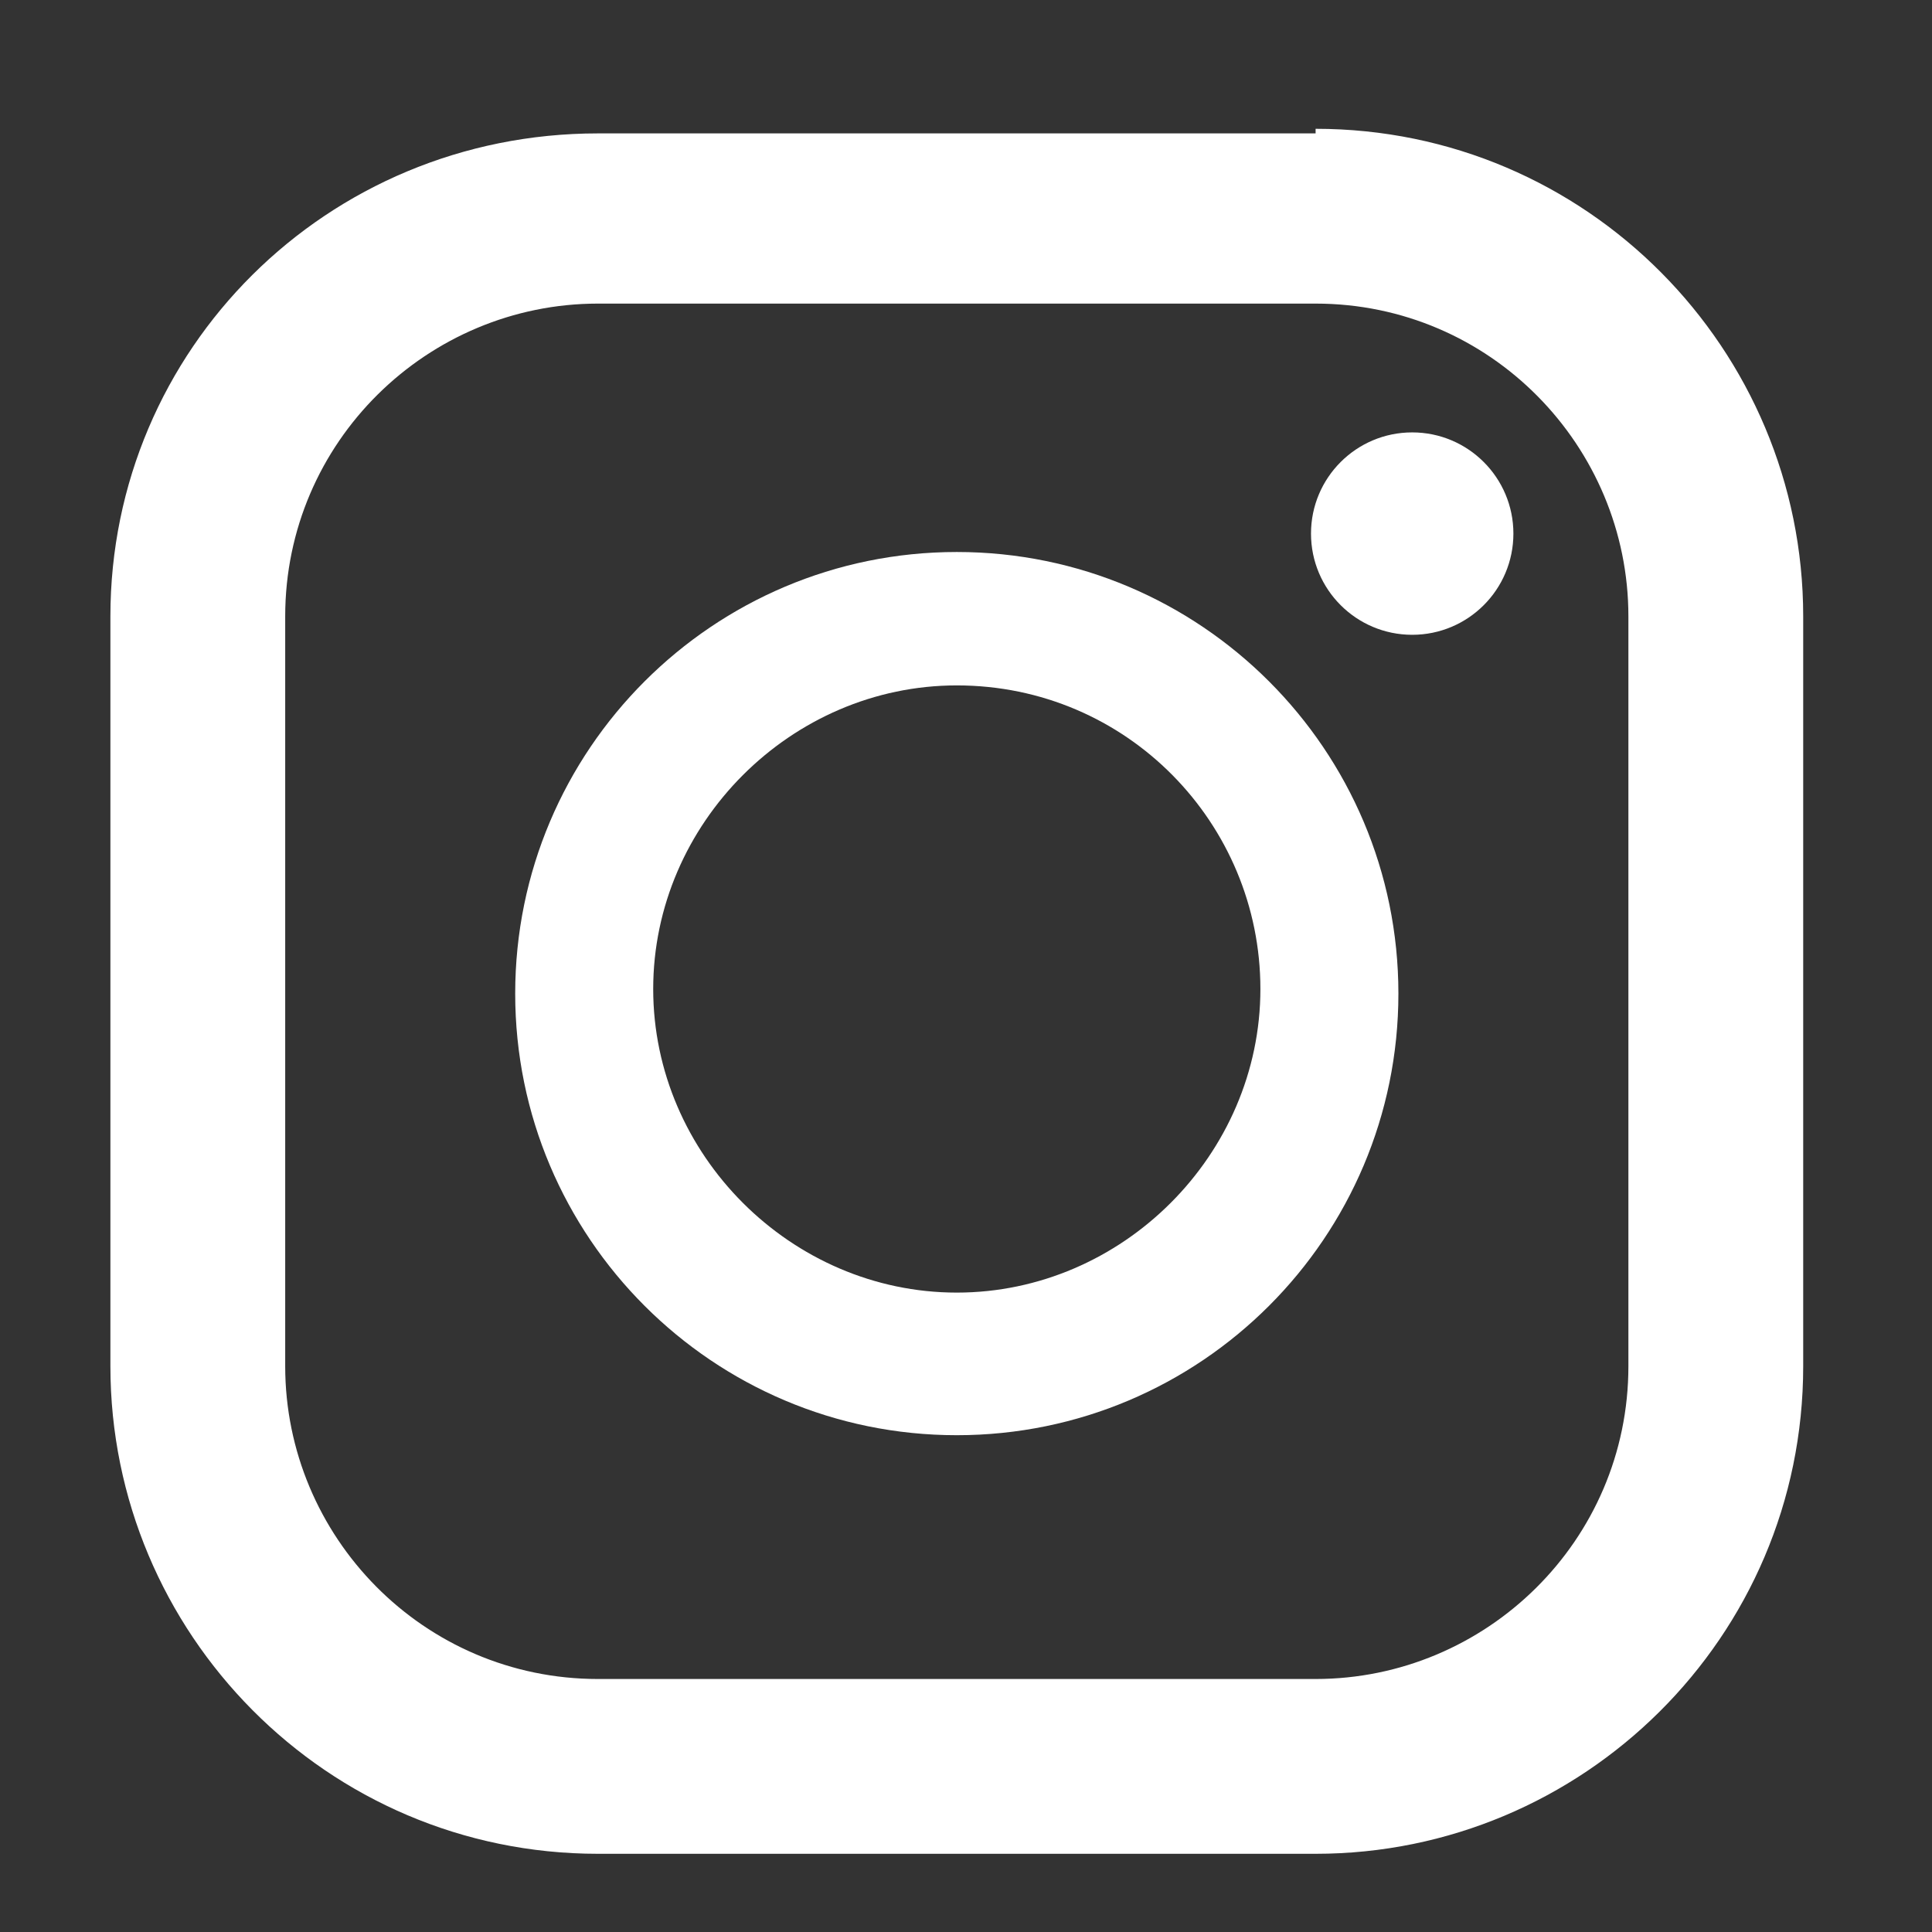
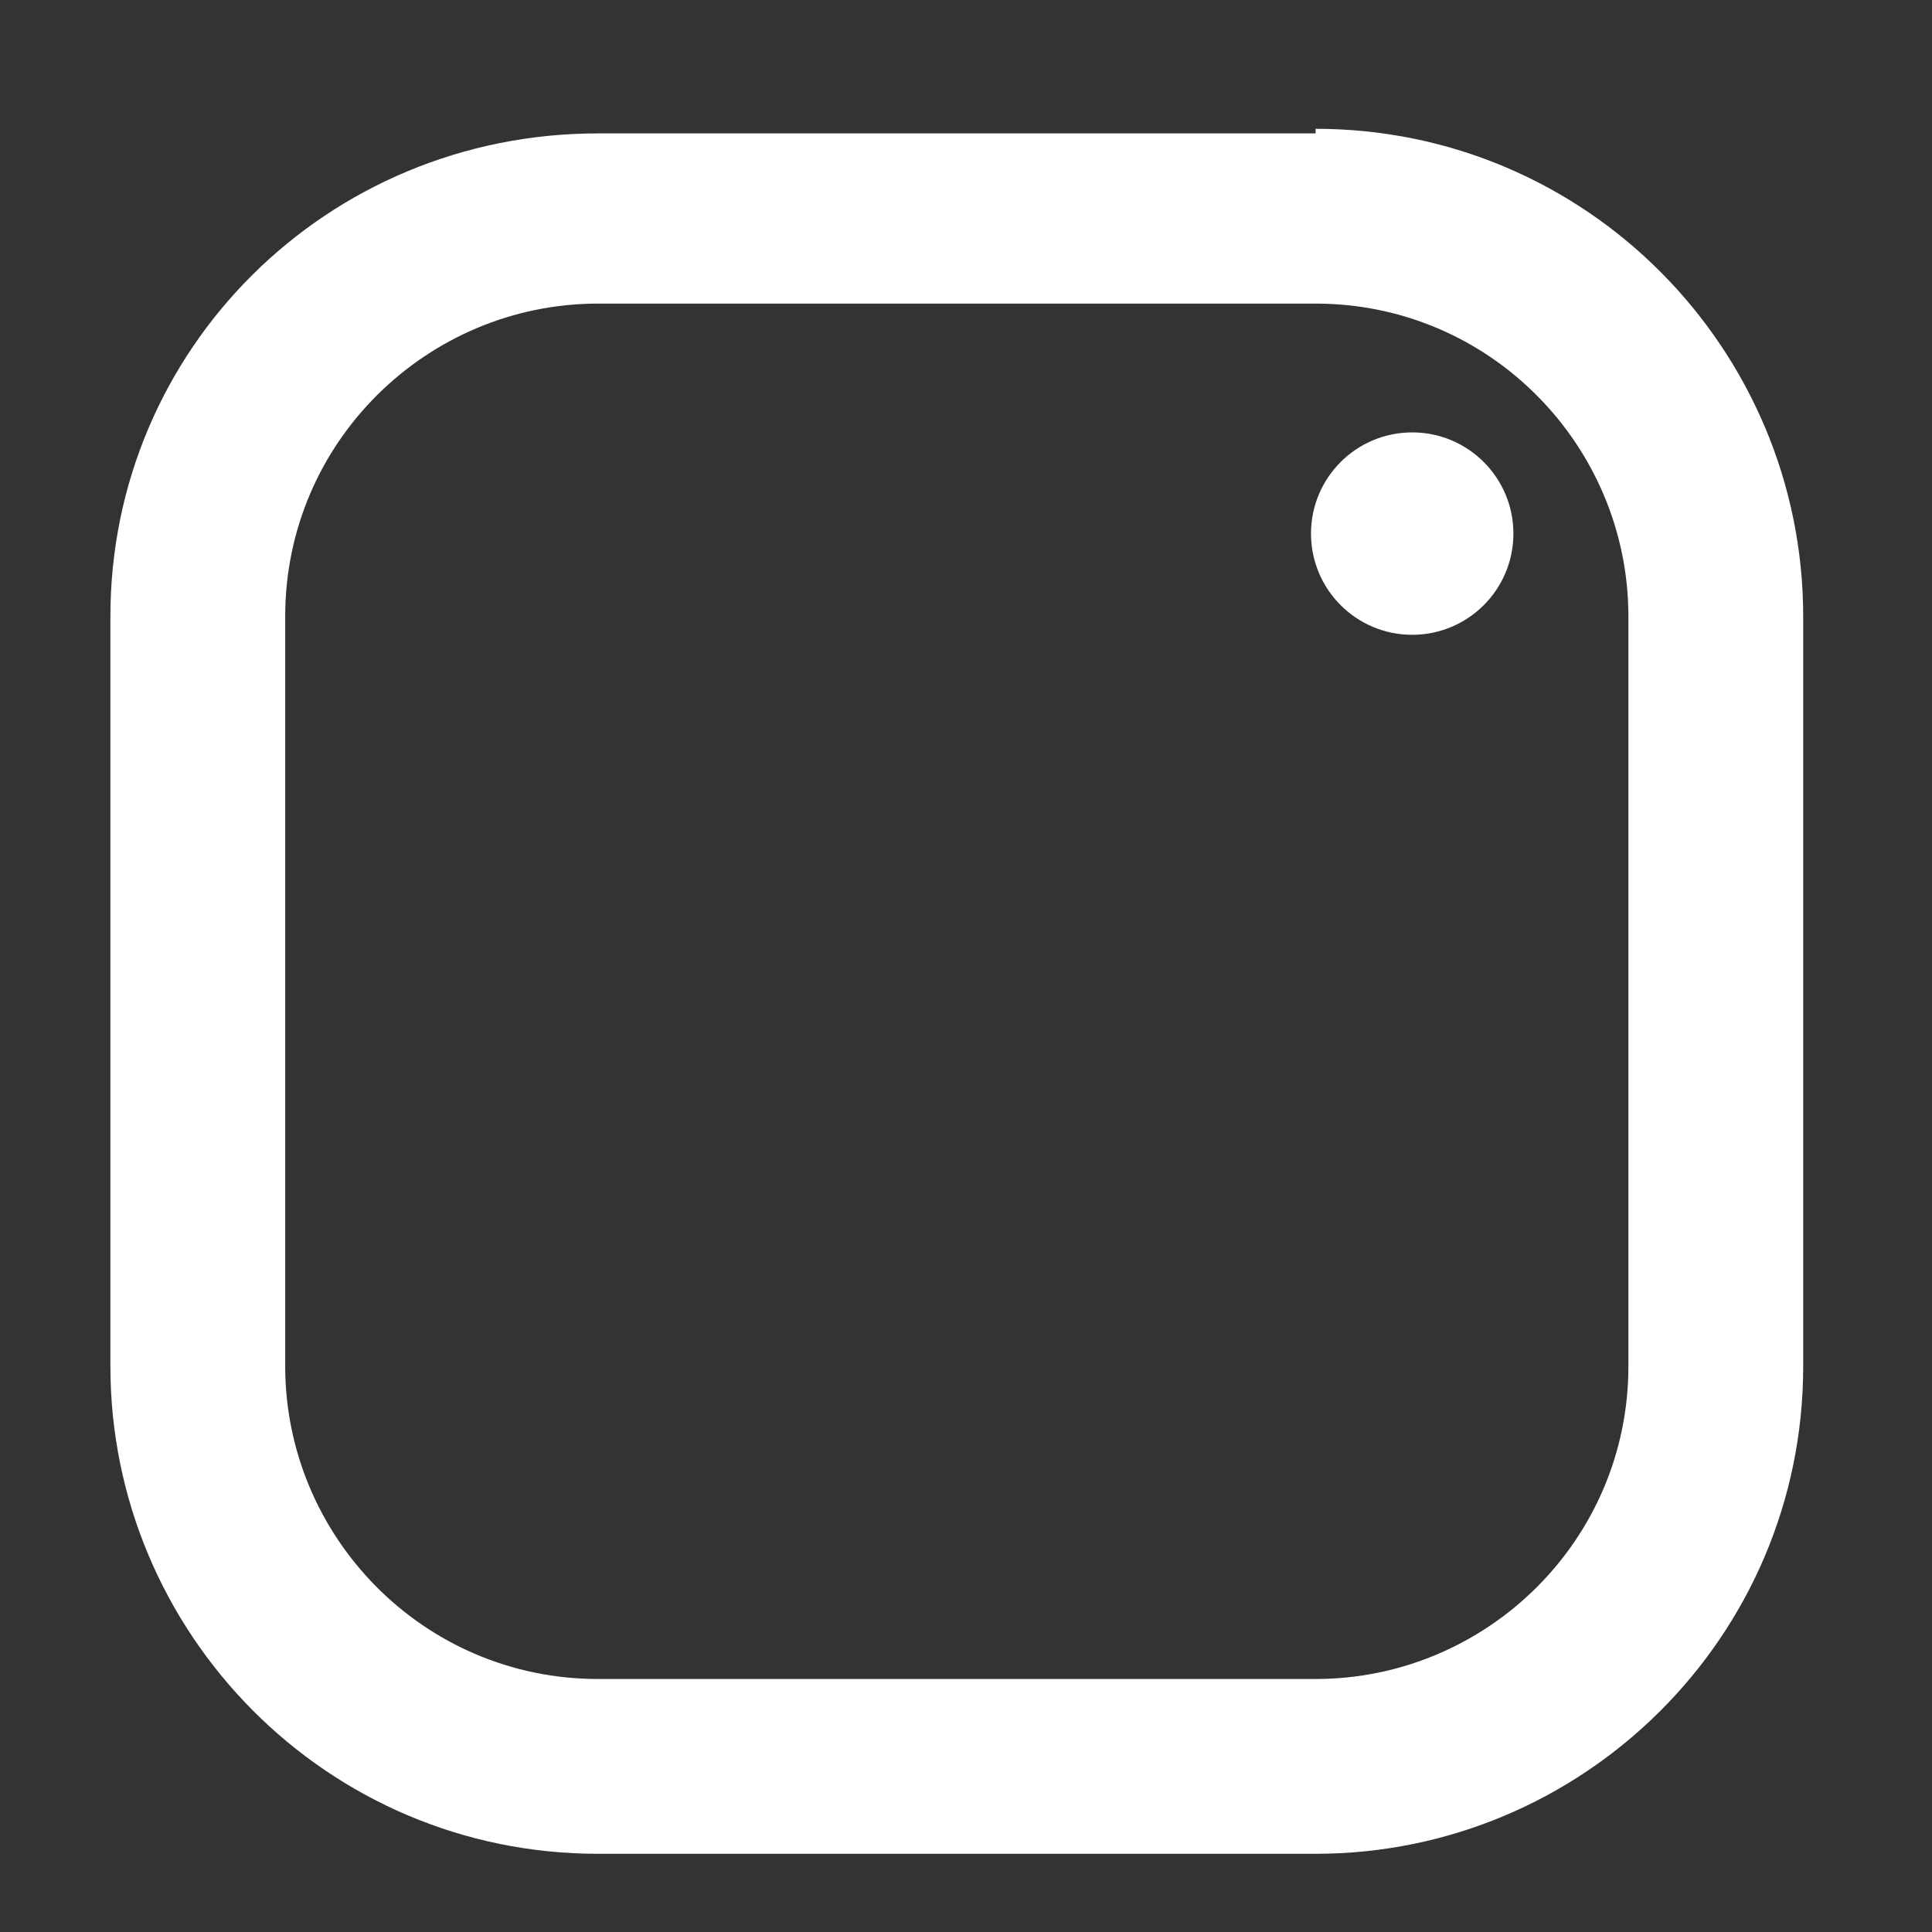
<svg xmlns="http://www.w3.org/2000/svg" version="1.1" viewBox="0 0 42 42">
  <rect x="0" y="0" width="42" height="42" fill="#333333" stroke="none" />
  <defs>
    <style>
      .cls-1 {
        fill: #fff;
      }
    </style>
  </defs>
  <g>
    <g id="_レイヤー_1" data-name="レイヤー_1">
      <g>
        <path class="cls-1" d="M28.6,2.9h-15.6C7.1,2.9,2.4,7.6,2.4,13.4v16.3c0,5.8,4.7,10.6,10.6,10.6h15.6c5.8,0,10.6-4.7,10.6-10.6V13.4c0-5.8-4.7-10.6-10.6-10.6ZM6.2,13.4c0-3.8,3.1-6.8,6.8-6.8h15.6c3.8,0,6.8,3.1,6.8,6.8v16.3c0,3.8-3.1,6.8-6.8,6.8h-15.6c-3.8,0-6.8-3.1-6.8-6.8V13.4Z" />
-         <path class="cls-1" d="M20.8,31.2c5.3,0,9.6-4.3,9.6-9.6s-4.3-9.6-9.6-9.6-9.6,4.3-9.6,9.6,4.3,9.6,9.6,9.6ZM20.8,14.9c3.7,0,6.6,3,6.6,6.6s-3,6.6-6.6,6.6-6.6-3-6.6-6.6,3-6.6,6.6-6.6Z" />
        <circle class="cls-1" cx="30.7" cy="11.6" r="2.2" />
      </g>
    </g>
  </g>
</svg>